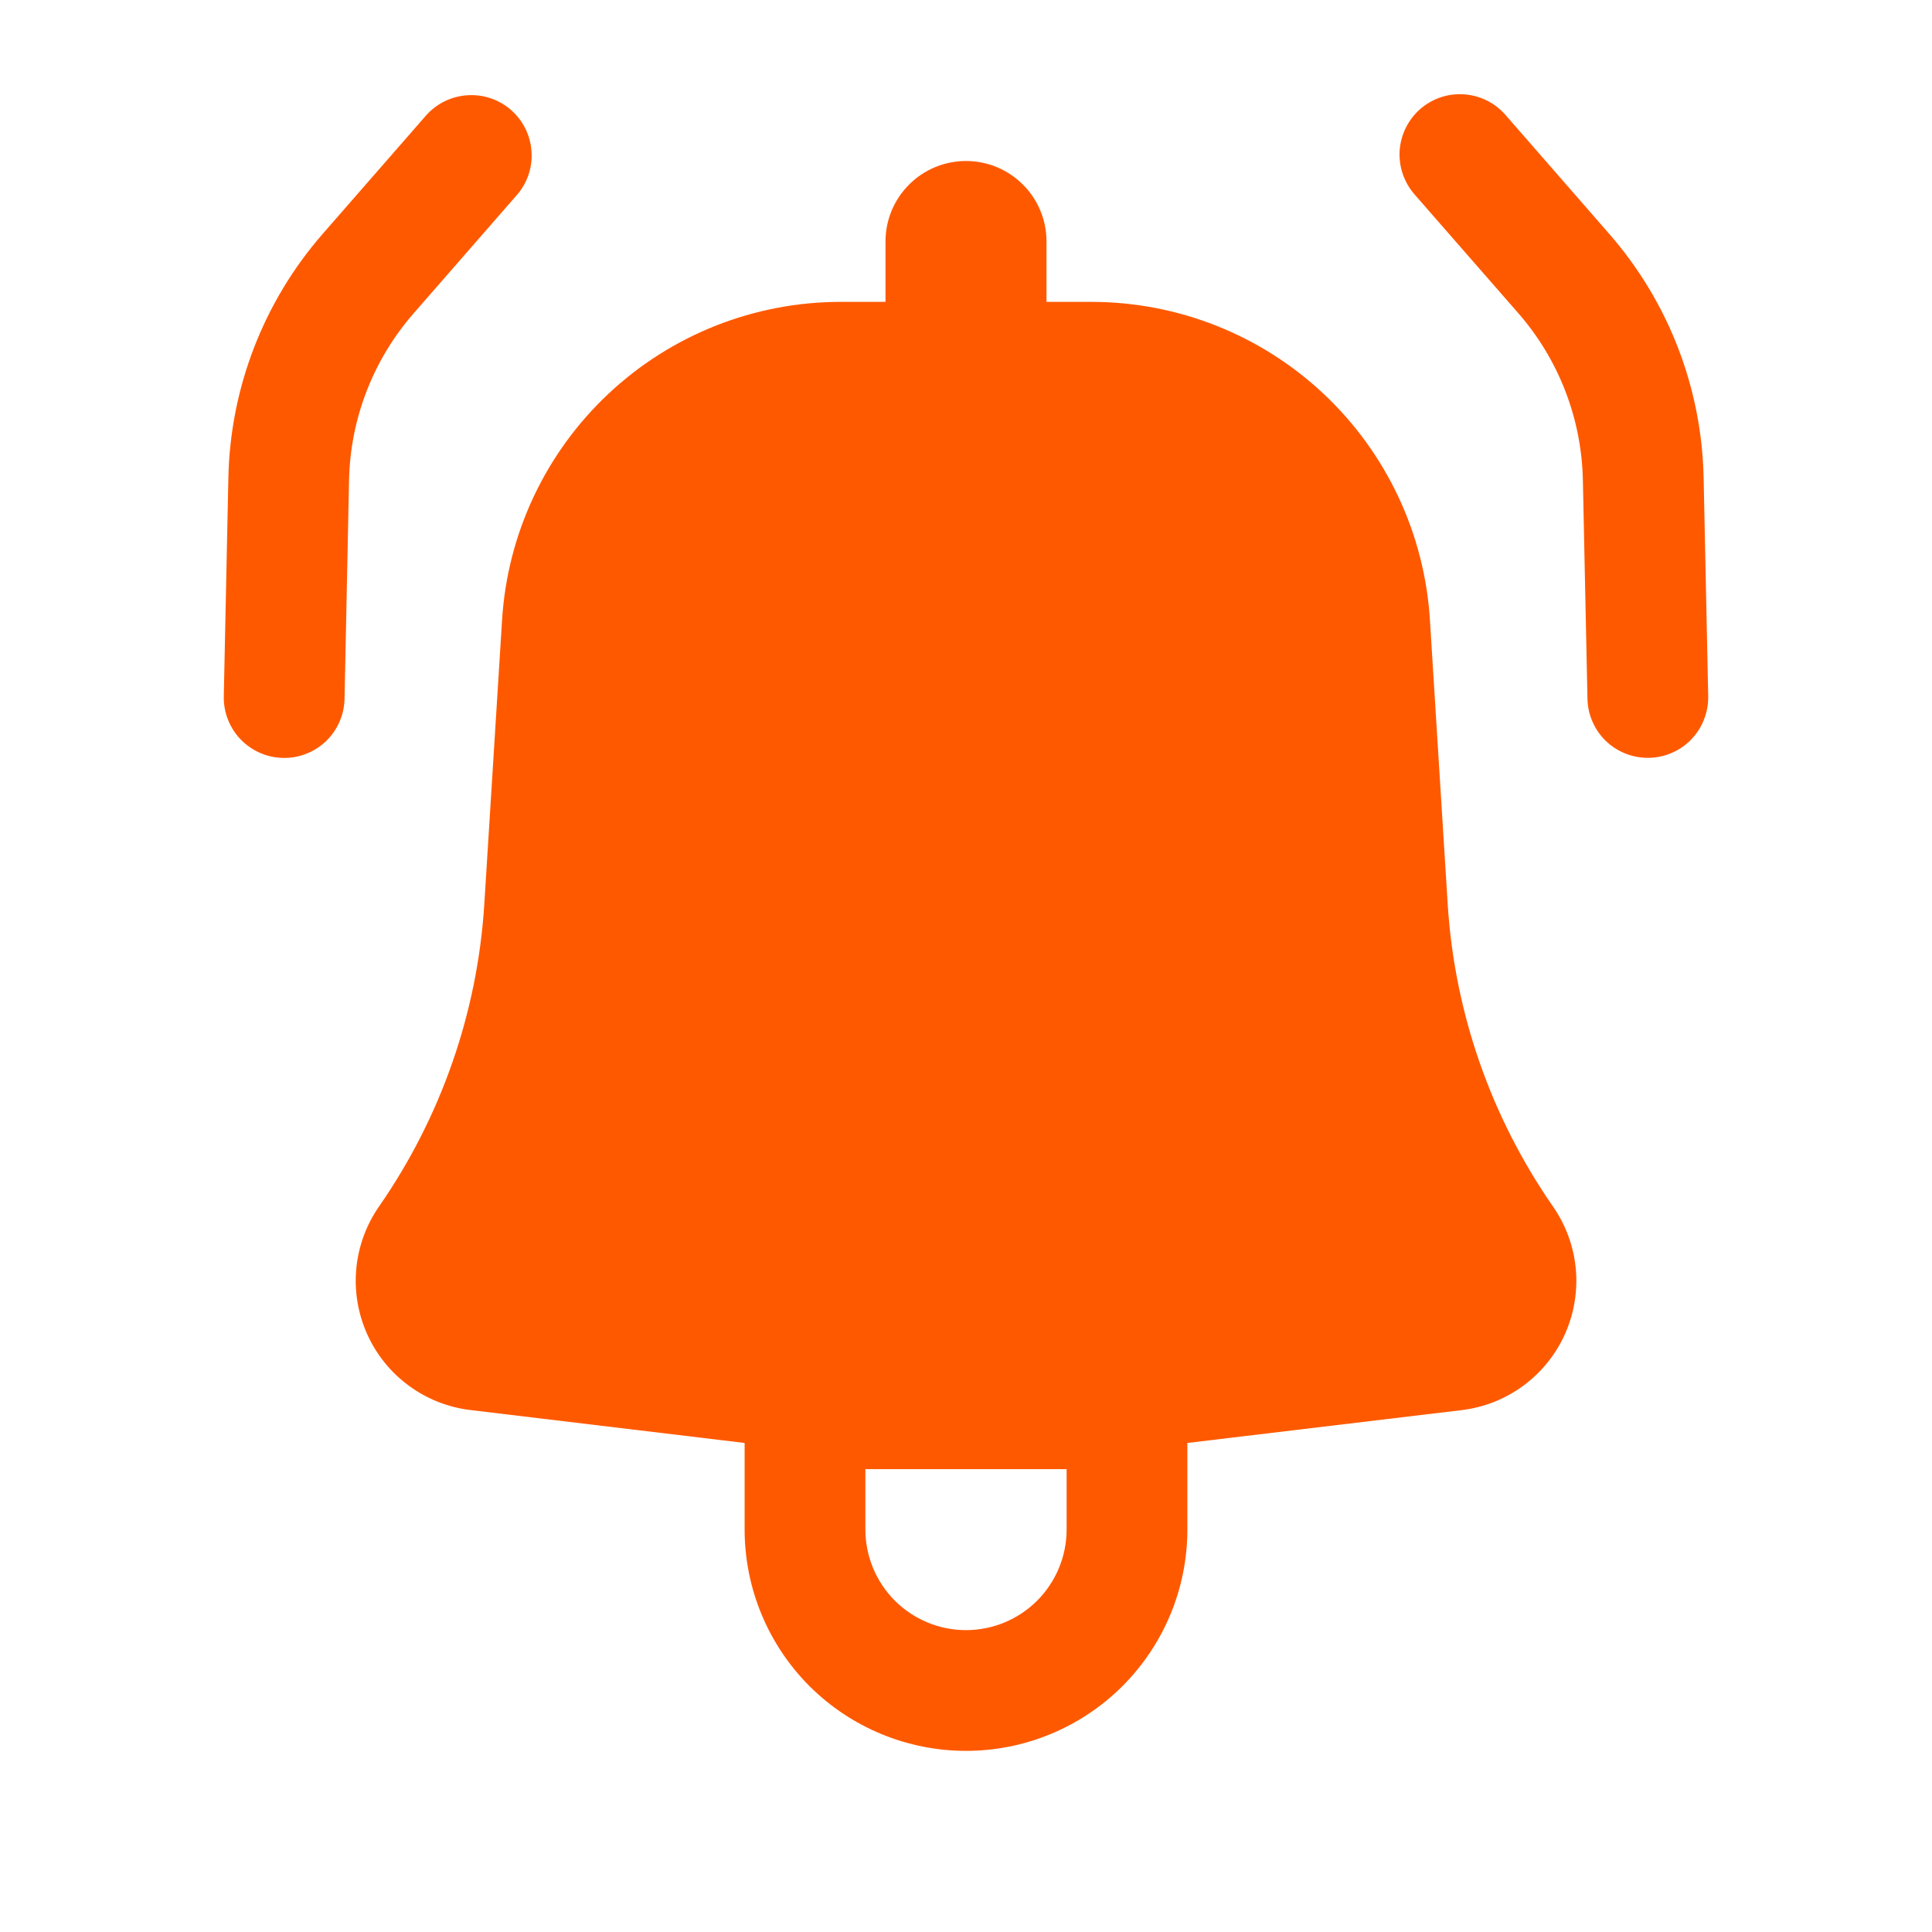
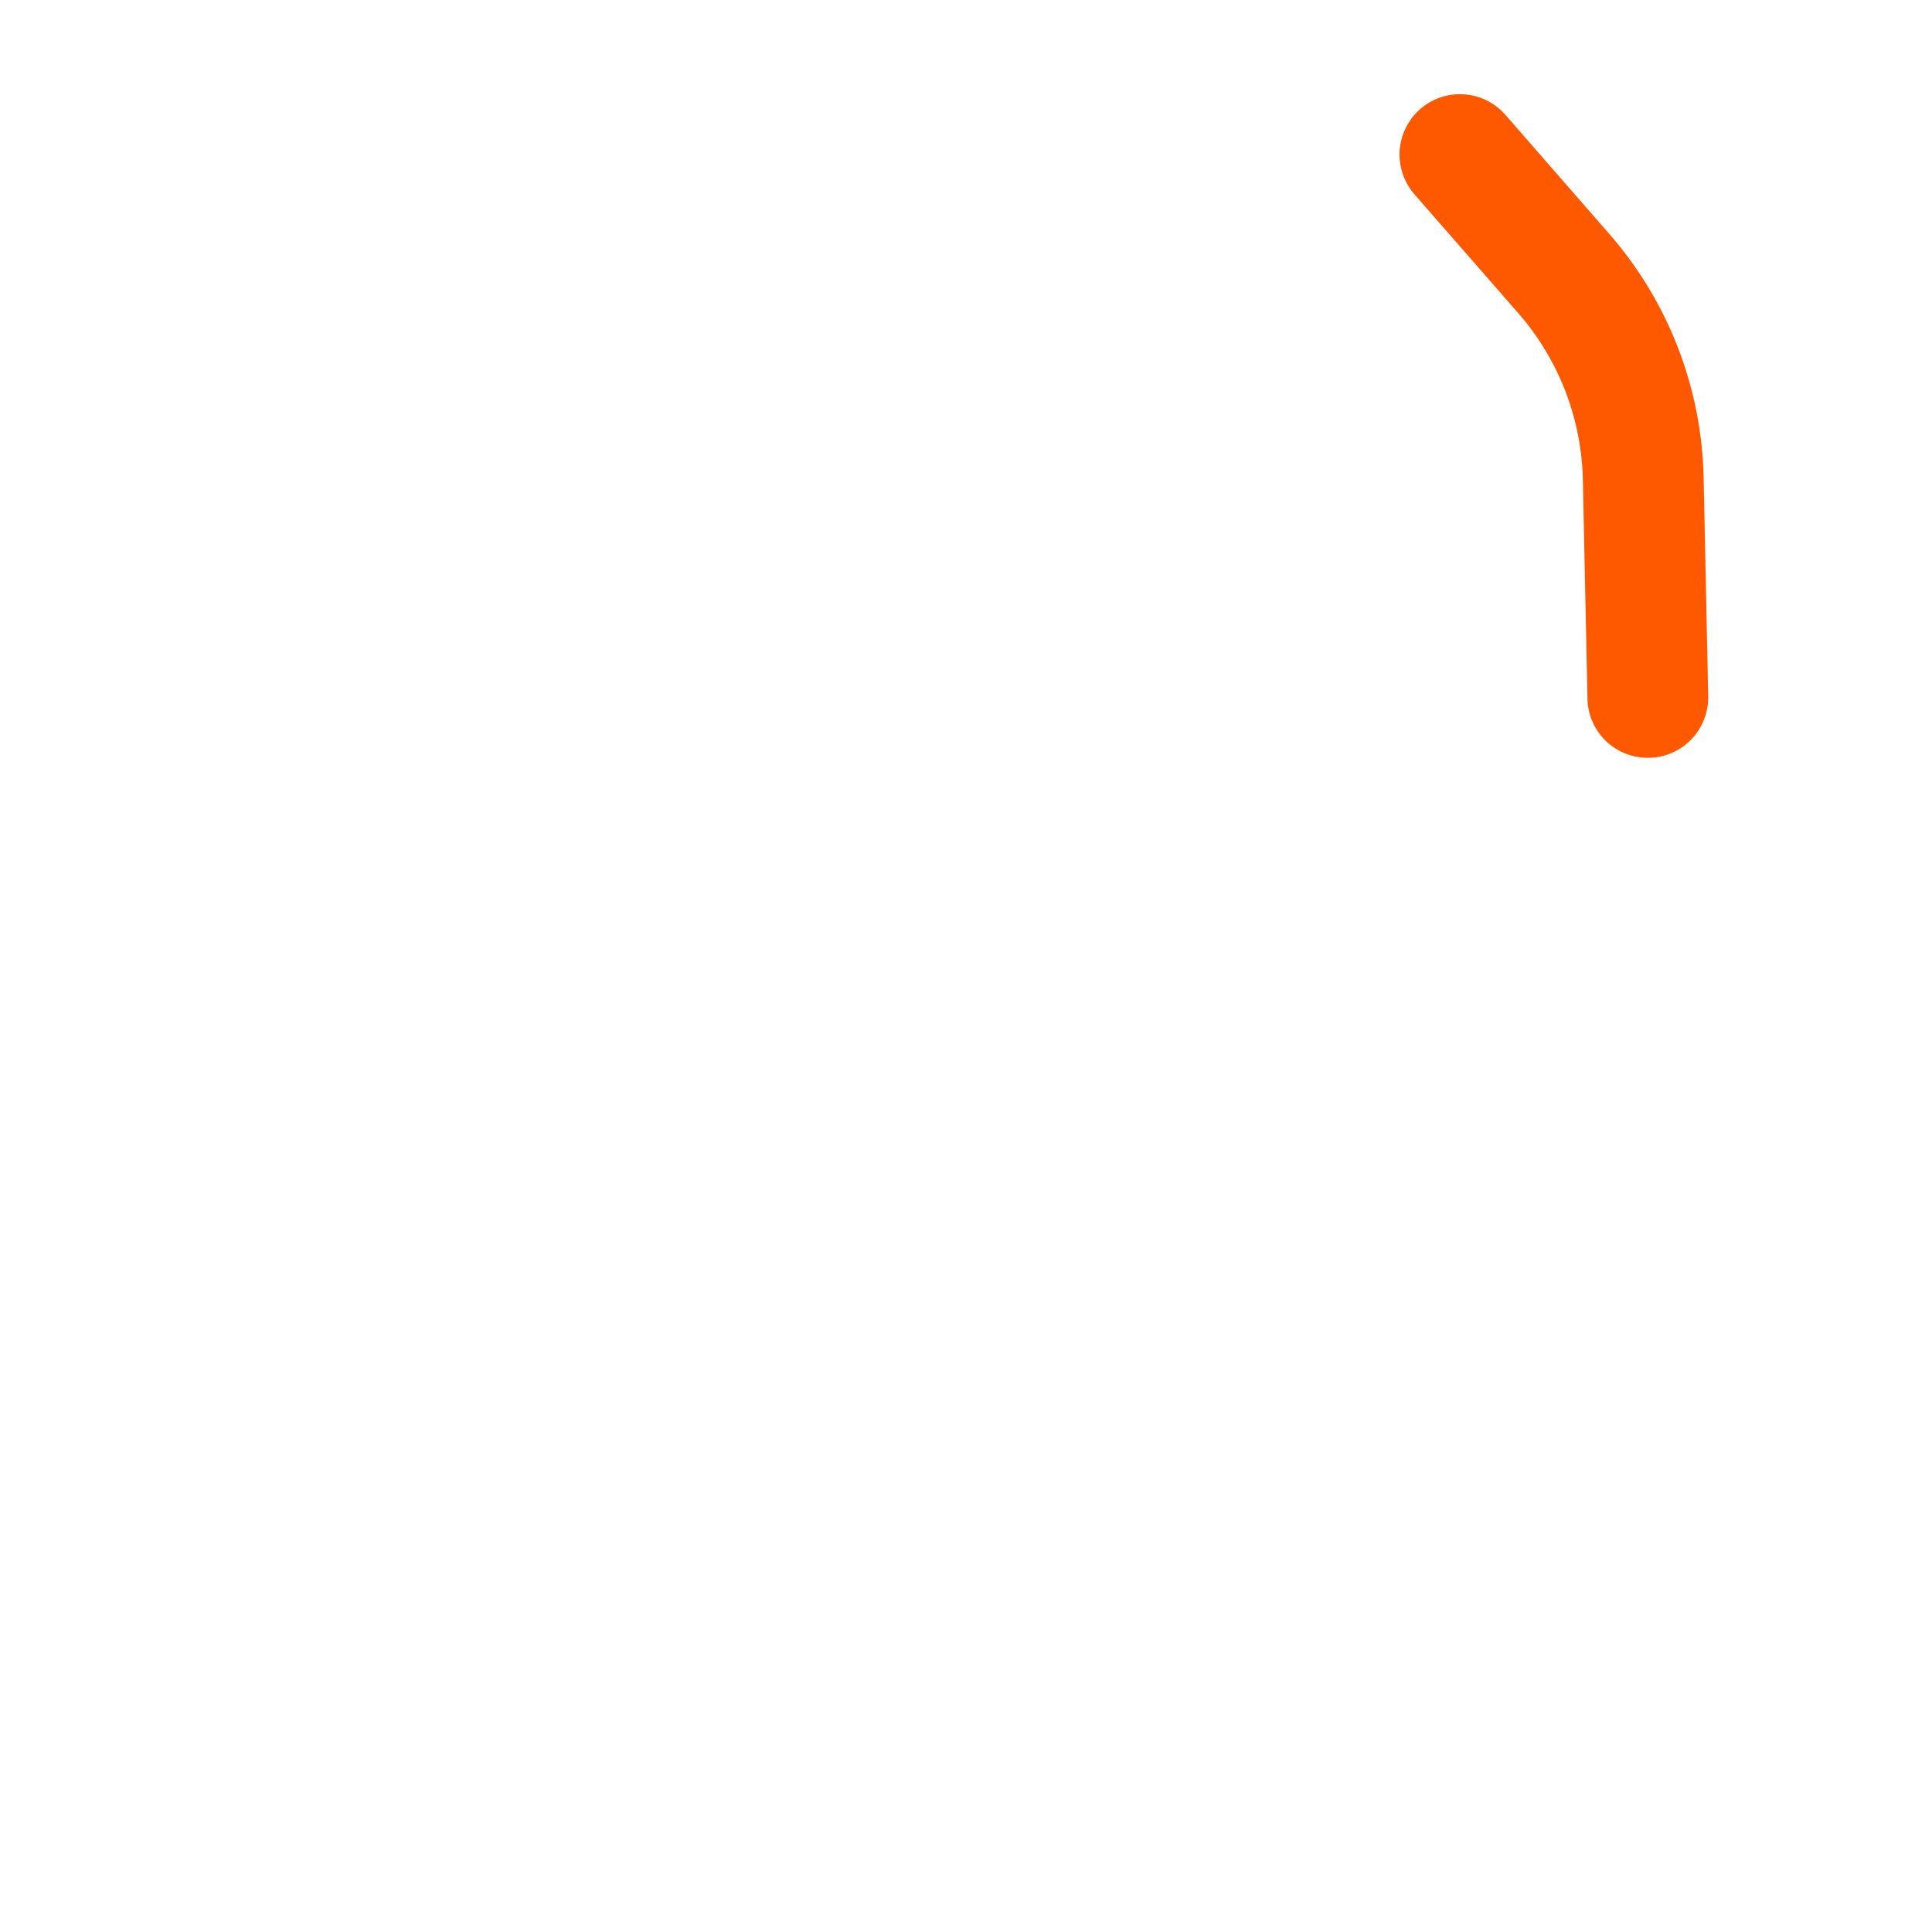
<svg xmlns="http://www.w3.org/2000/svg" width="24" height="24" viewBox="0 0 24 24" fill="none">
-   <path d="M6.429 2.413C6.556 2.262 6.618 2.069 6.602 1.873C6.587 1.677 6.496 1.495 6.348 1.366C6.2 1.237 6.007 1.171 5.811 1.183C5.615 1.194 5.431 1.282 5.299 1.427L4.007 2.907C3.275 3.747 2.861 4.817 2.837 5.931L2.78 8.65C2.776 8.849 2.851 9.041 2.989 9.185C3.127 9.328 3.316 9.411 3.515 9.415C3.714 9.42 3.906 9.344 4.05 9.207C4.193 9.069 4.276 8.88 4.28 8.681L4.336 5.963C4.352 5.201 4.636 4.468 5.137 3.894L6.429 2.413Z" fill="#FF5900" />
-   <path fill-rule="evenodd" clip-rule="evenodd" d="M6.237 7.7C6.304 6.63 6.776 5.626 7.558 4.892C8.339 4.158 9.371 3.75 10.443 3.75H11V3C11 2.735 11.105 2.48 11.293 2.293C11.48 2.105 11.735 2 12 2C12.265 2 12.52 2.105 12.707 2.293C12.895 2.48 13 2.735 13 3V3.75H13.557C14.629 3.75 15.661 4.158 16.442 4.892C17.223 5.626 17.696 6.63 17.763 7.7L17.984 11.234C18.069 12.581 18.522 13.879 19.292 14.988C19.451 15.217 19.549 15.483 19.575 15.761C19.601 16.039 19.554 16.319 19.44 16.574C19.326 16.828 19.147 17.049 18.923 17.214C18.698 17.38 18.434 17.484 18.157 17.517L14.75 17.925V19C14.75 19.729 14.46 20.429 13.944 20.945C13.429 21.46 12.729 21.75 12 21.75C11.271 21.75 10.571 21.46 10.055 20.945C9.54 20.429 9.25 19.729 9.25 19V17.925L5.843 17.516C5.566 17.483 5.302 17.378 5.078 17.213C4.853 17.048 4.675 16.827 4.561 16.573C4.447 16.318 4.4 16.039 4.426 15.761C4.452 15.483 4.549 15.217 4.708 14.988C5.478 13.879 5.931 12.581 6.016 11.234L6.237 7.7ZM10.75 19C10.75 19.331 10.882 19.649 11.116 19.884C11.351 20.118 11.668 20.25 12 20.25C12.332 20.25 12.649 20.118 12.884 19.884C13.118 19.649 13.25 19.331 13.25 19V18.25H10.75V19Z" fill="#FF5900" />
  <path d="M17.642 1.355C17.493 1.486 17.401 1.671 17.387 1.869C17.374 2.067 17.44 2.263 17.57 2.413L18.863 3.893C19.364 4.468 19.647 5.2 19.663 5.963L19.72 8.68C19.722 8.778 19.743 8.876 19.783 8.966C19.822 9.056 19.879 9.138 19.95 9.206C20.021 9.274 20.105 9.327 20.197 9.363C20.289 9.399 20.387 9.416 20.485 9.414C20.584 9.412 20.681 9.391 20.771 9.351C20.861 9.312 20.943 9.255 21.011 9.184C21.079 9.113 21.133 9.029 21.168 8.937C21.204 8.845 21.222 8.747 21.22 8.649L21.163 5.931C21.139 4.817 20.725 3.747 19.992 2.907L18.701 1.427C18.57 1.277 18.385 1.185 18.186 1.172C17.988 1.158 17.792 1.224 17.642 1.355Z" fill="#FF5900" />
</svg>